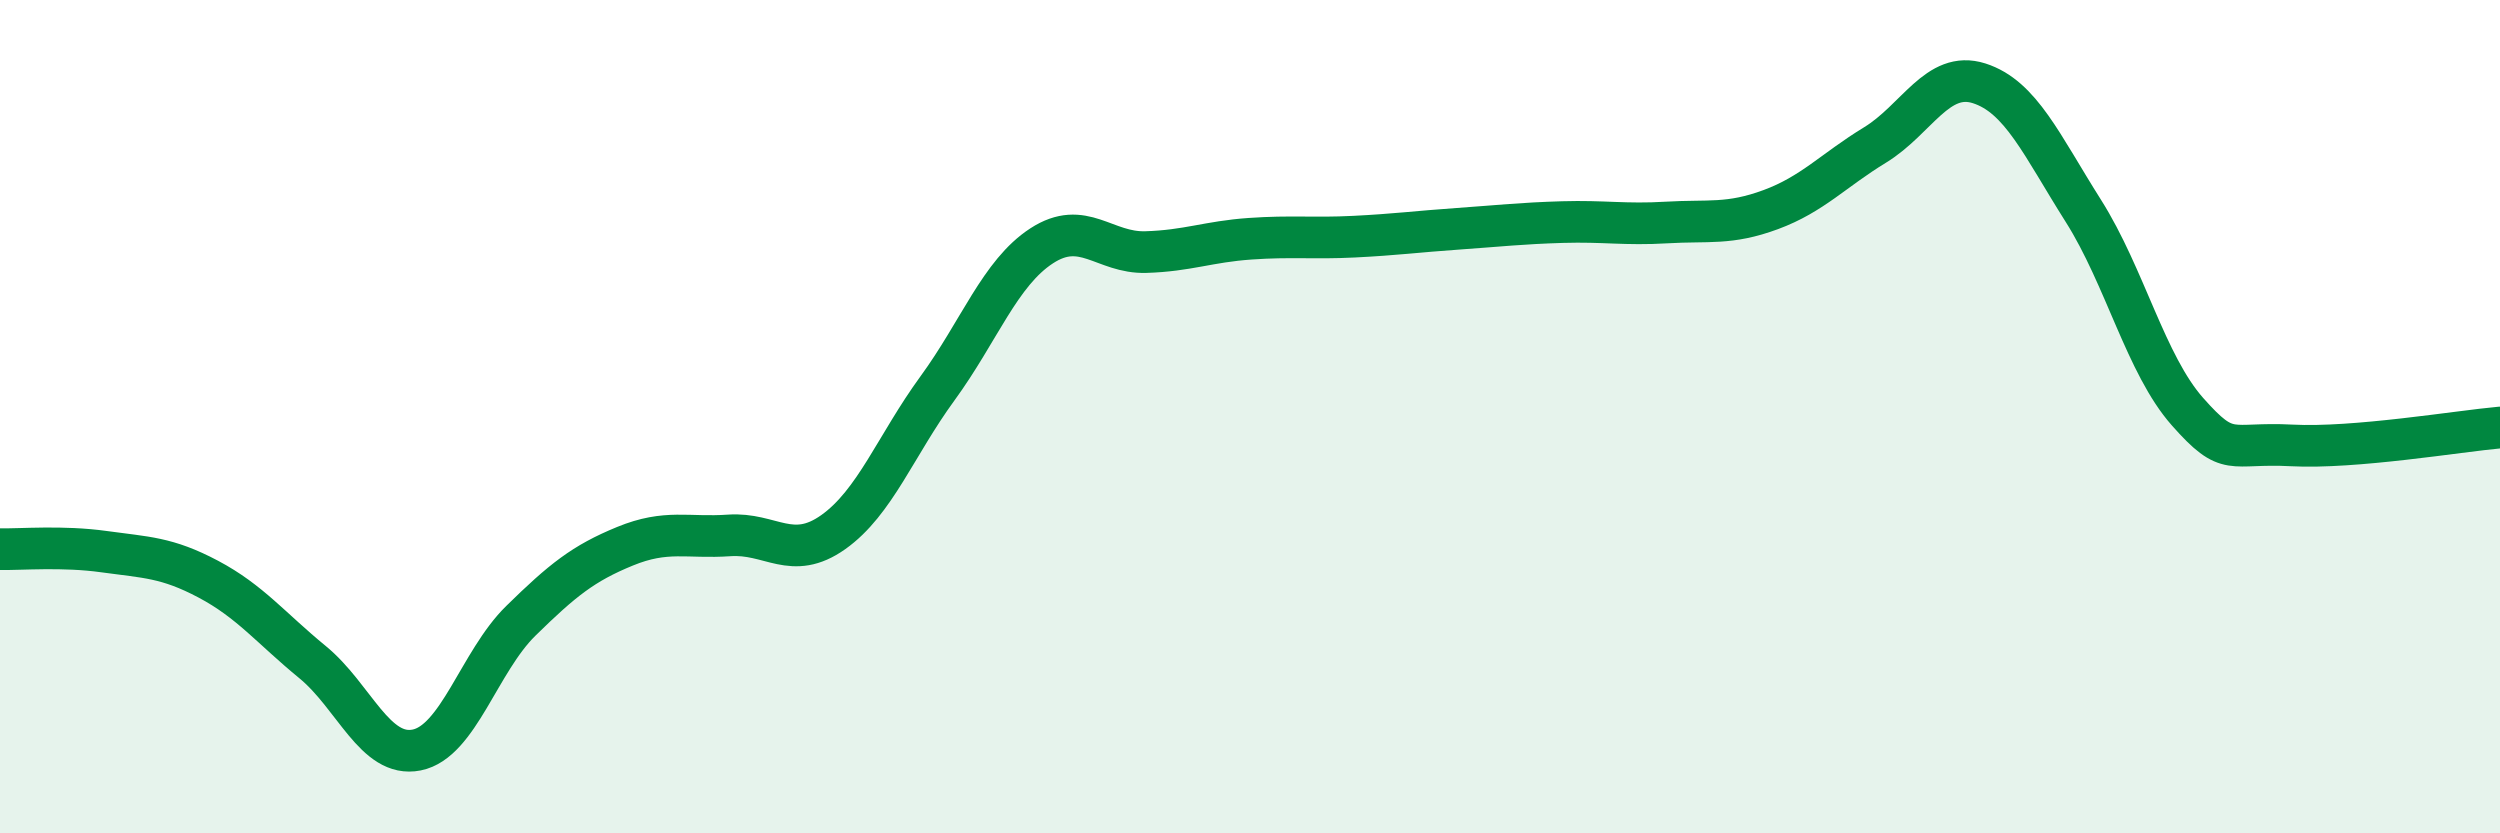
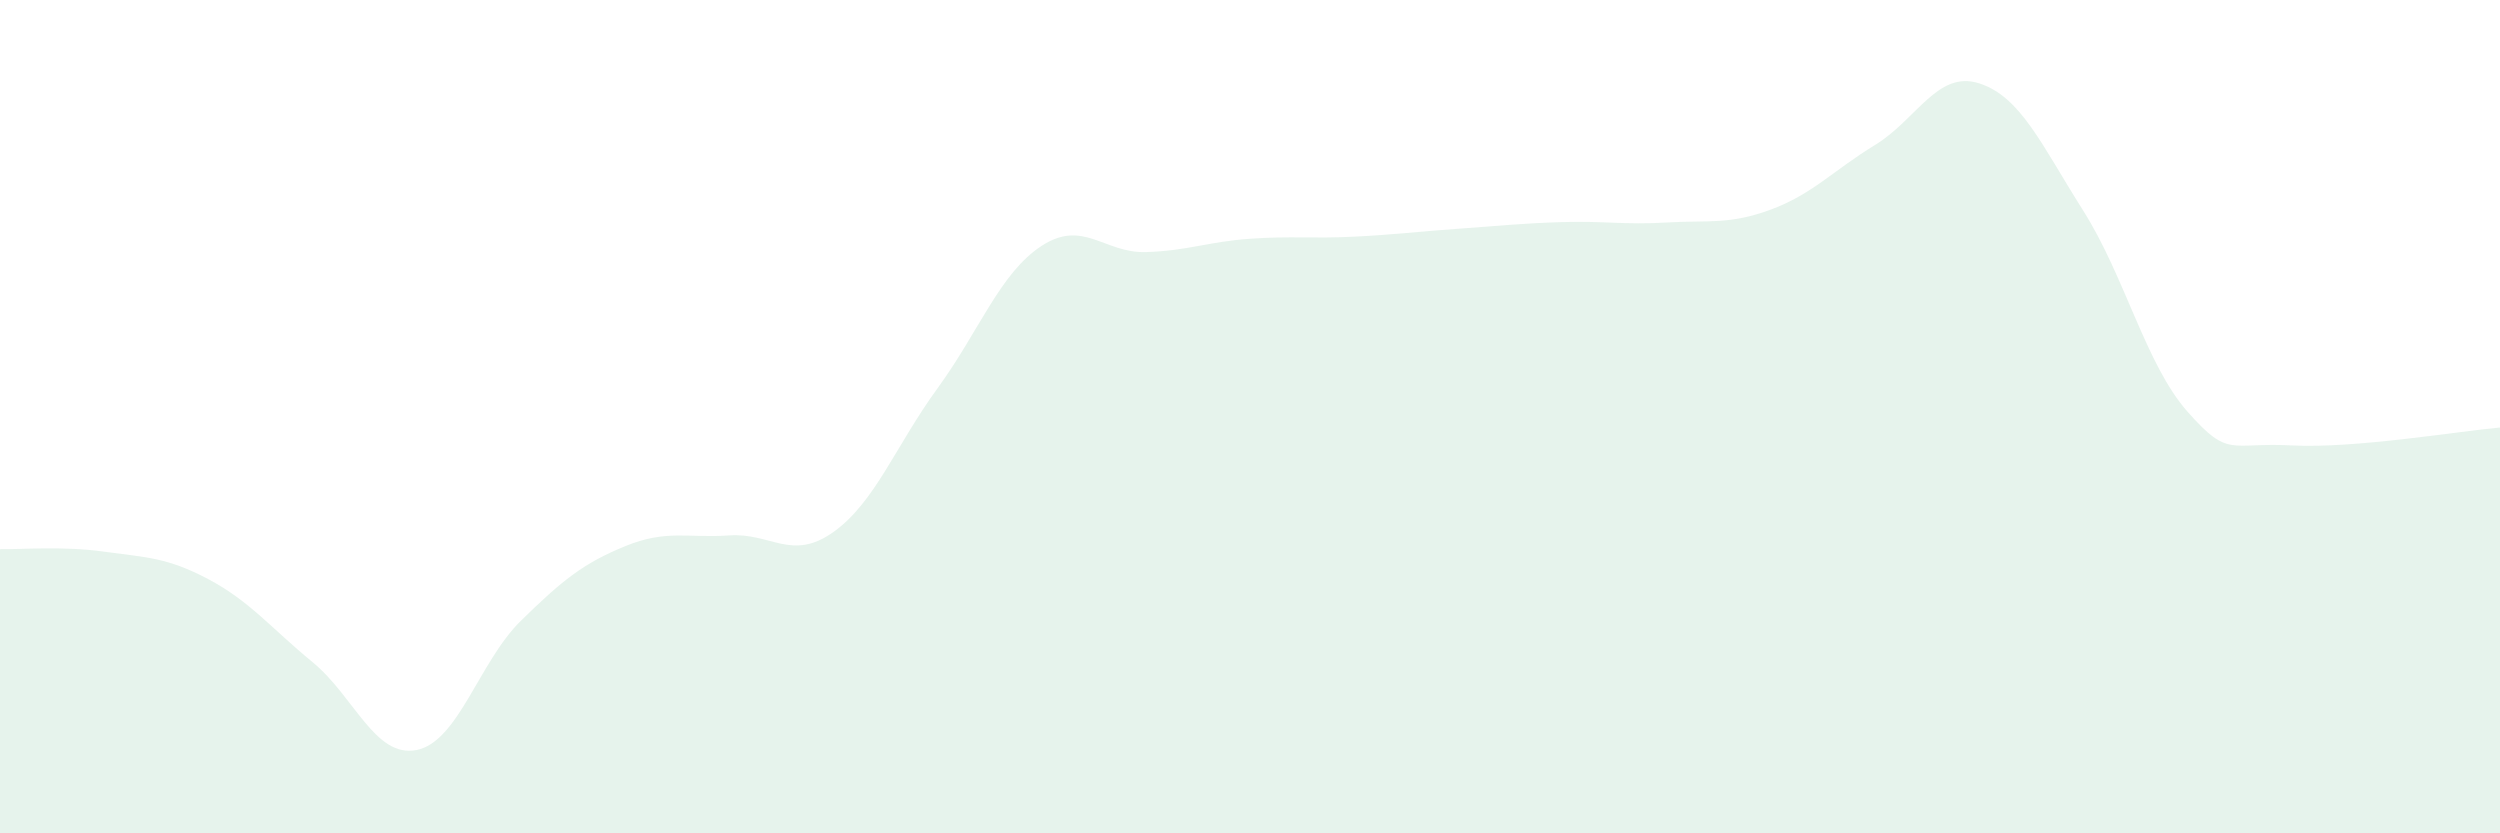
<svg xmlns="http://www.w3.org/2000/svg" width="60" height="20" viewBox="0 0 60 20">
  <path d="M 0,13.18 C 0.5,13.19 1.5,13.1 2.5,13.24 C 3.5,13.38 4,13.37 5,13.9 C 6,14.43 6.5,15.07 7.5,15.89 C 8.5,16.71 9,18.2 10,18 C 11,17.8 11.5,15.88 12.5,14.9 C 13.5,13.92 14,13.52 15,13.11 C 16,12.7 16.5,12.92 17.5,12.85 C 18.5,12.78 19,13.48 20,12.77 C 21,12.06 21.5,10.69 22.5,9.32 C 23.5,7.95 24,6.55 25,5.9 C 26,5.25 26.5,6.08 27.5,6.05 C 28.5,6.02 29,5.8 30,5.73 C 31,5.66 31.5,5.73 32.5,5.68 C 33.5,5.63 34,5.56 35,5.49 C 36,5.42 36.5,5.36 37.5,5.33 C 38.5,5.3 39,5.4 40,5.34 C 41,5.28 41.5,5.4 42.5,5.03 C 43.5,4.66 44,4.09 45,3.48 C 46,2.87 46.5,1.68 47.5,2 C 48.5,2.32 49,3.48 50,5.06 C 51,6.64 51.5,8.75 52.5,9.88 C 53.5,11.01 53.5,10.61 55,10.69 C 56.5,10.77 59,10.35 60,10.26L60 20L0 20Z" fill="#008740" opacity="0.1" stroke-linecap="round" stroke-linejoin="round" />
-   <path d="M 0,13.18 C 0.5,13.19 1.5,13.1 2.5,13.24 C 3.5,13.38 4,13.37 5,13.9 C 6,14.43 6.5,15.07 7.5,15.89 C 8.5,16.71 9,18.2 10,18 C 11,17.8 11.5,15.88 12.5,14.9 C 13.5,13.92 14,13.52 15,13.11 C 16,12.7 16.5,12.92 17.5,12.85 C 18.5,12.78 19,13.48 20,12.77 C 21,12.06 21.5,10.69 22.5,9.32 C 23.5,7.95 24,6.55 25,5.9 C 26,5.25 26.5,6.08 27.5,6.05 C 28.5,6.02 29,5.8 30,5.73 C 31,5.66 31.5,5.73 32.5,5.68 C 33.5,5.63 34,5.56 35,5.49 C 36,5.42 36.5,5.36 37.5,5.33 C 38.5,5.3 39,5.4 40,5.34 C 41,5.28 41.5,5.4 42.5,5.03 C 43.5,4.66 44,4.09 45,3.48 C 46,2.87 46.5,1.68 47.5,2 C 48.5,2.32 49,3.48 50,5.06 C 51,6.64 51.5,8.75 52.5,9.88 C 53.5,11.01 53.5,10.61 55,10.69 C 56.5,10.77 59,10.35 60,10.26" stroke="#008740" stroke-width="1" fill="none" stroke-linecap="round" stroke-linejoin="round" />
</svg>